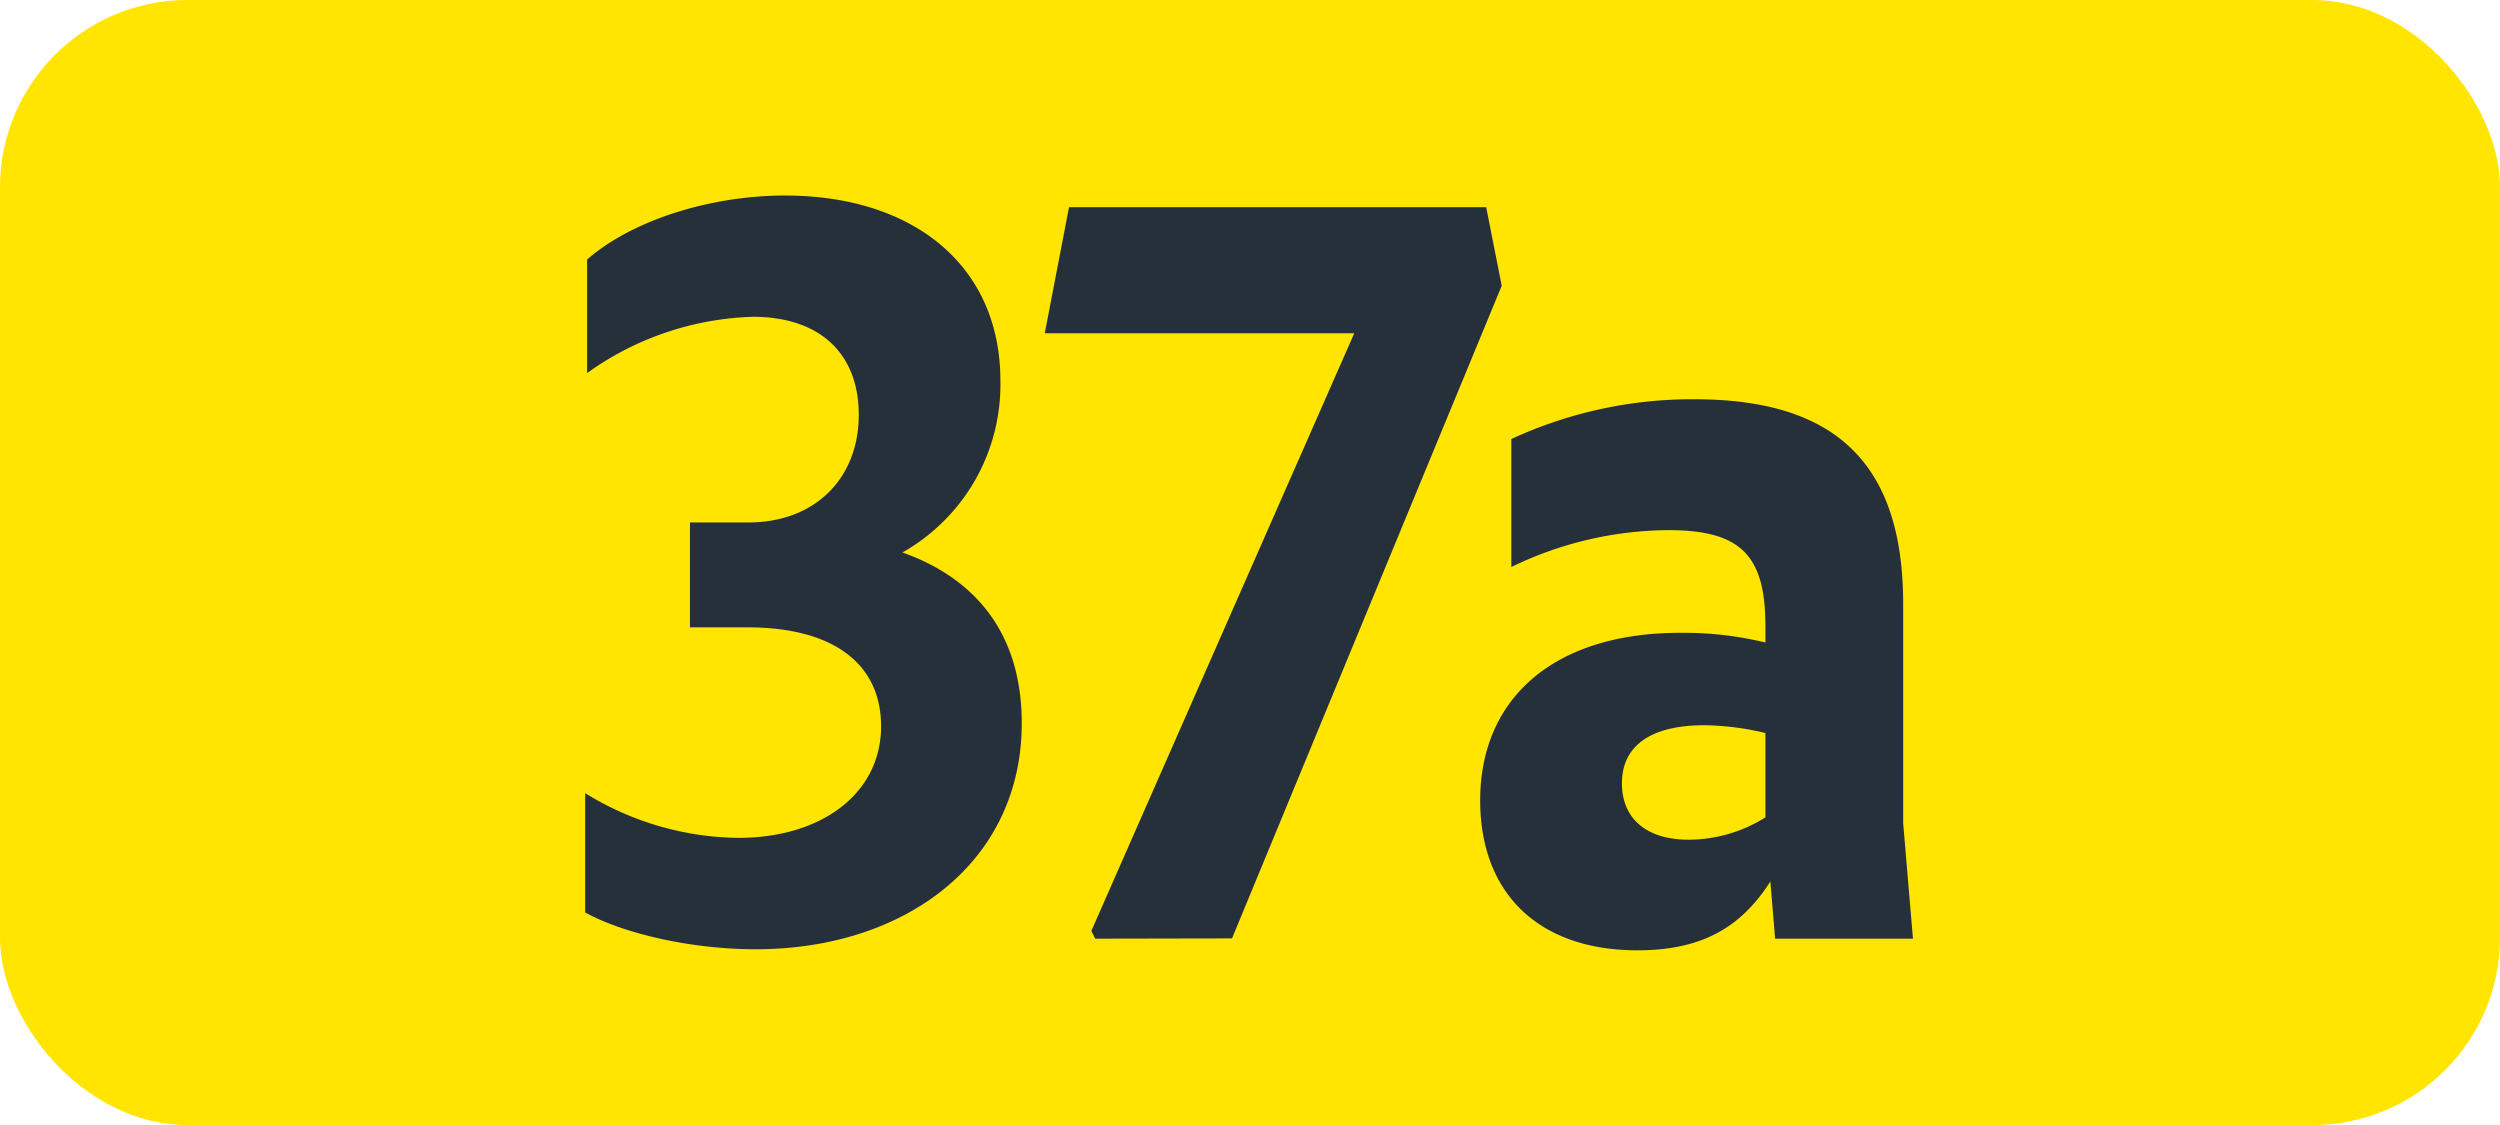
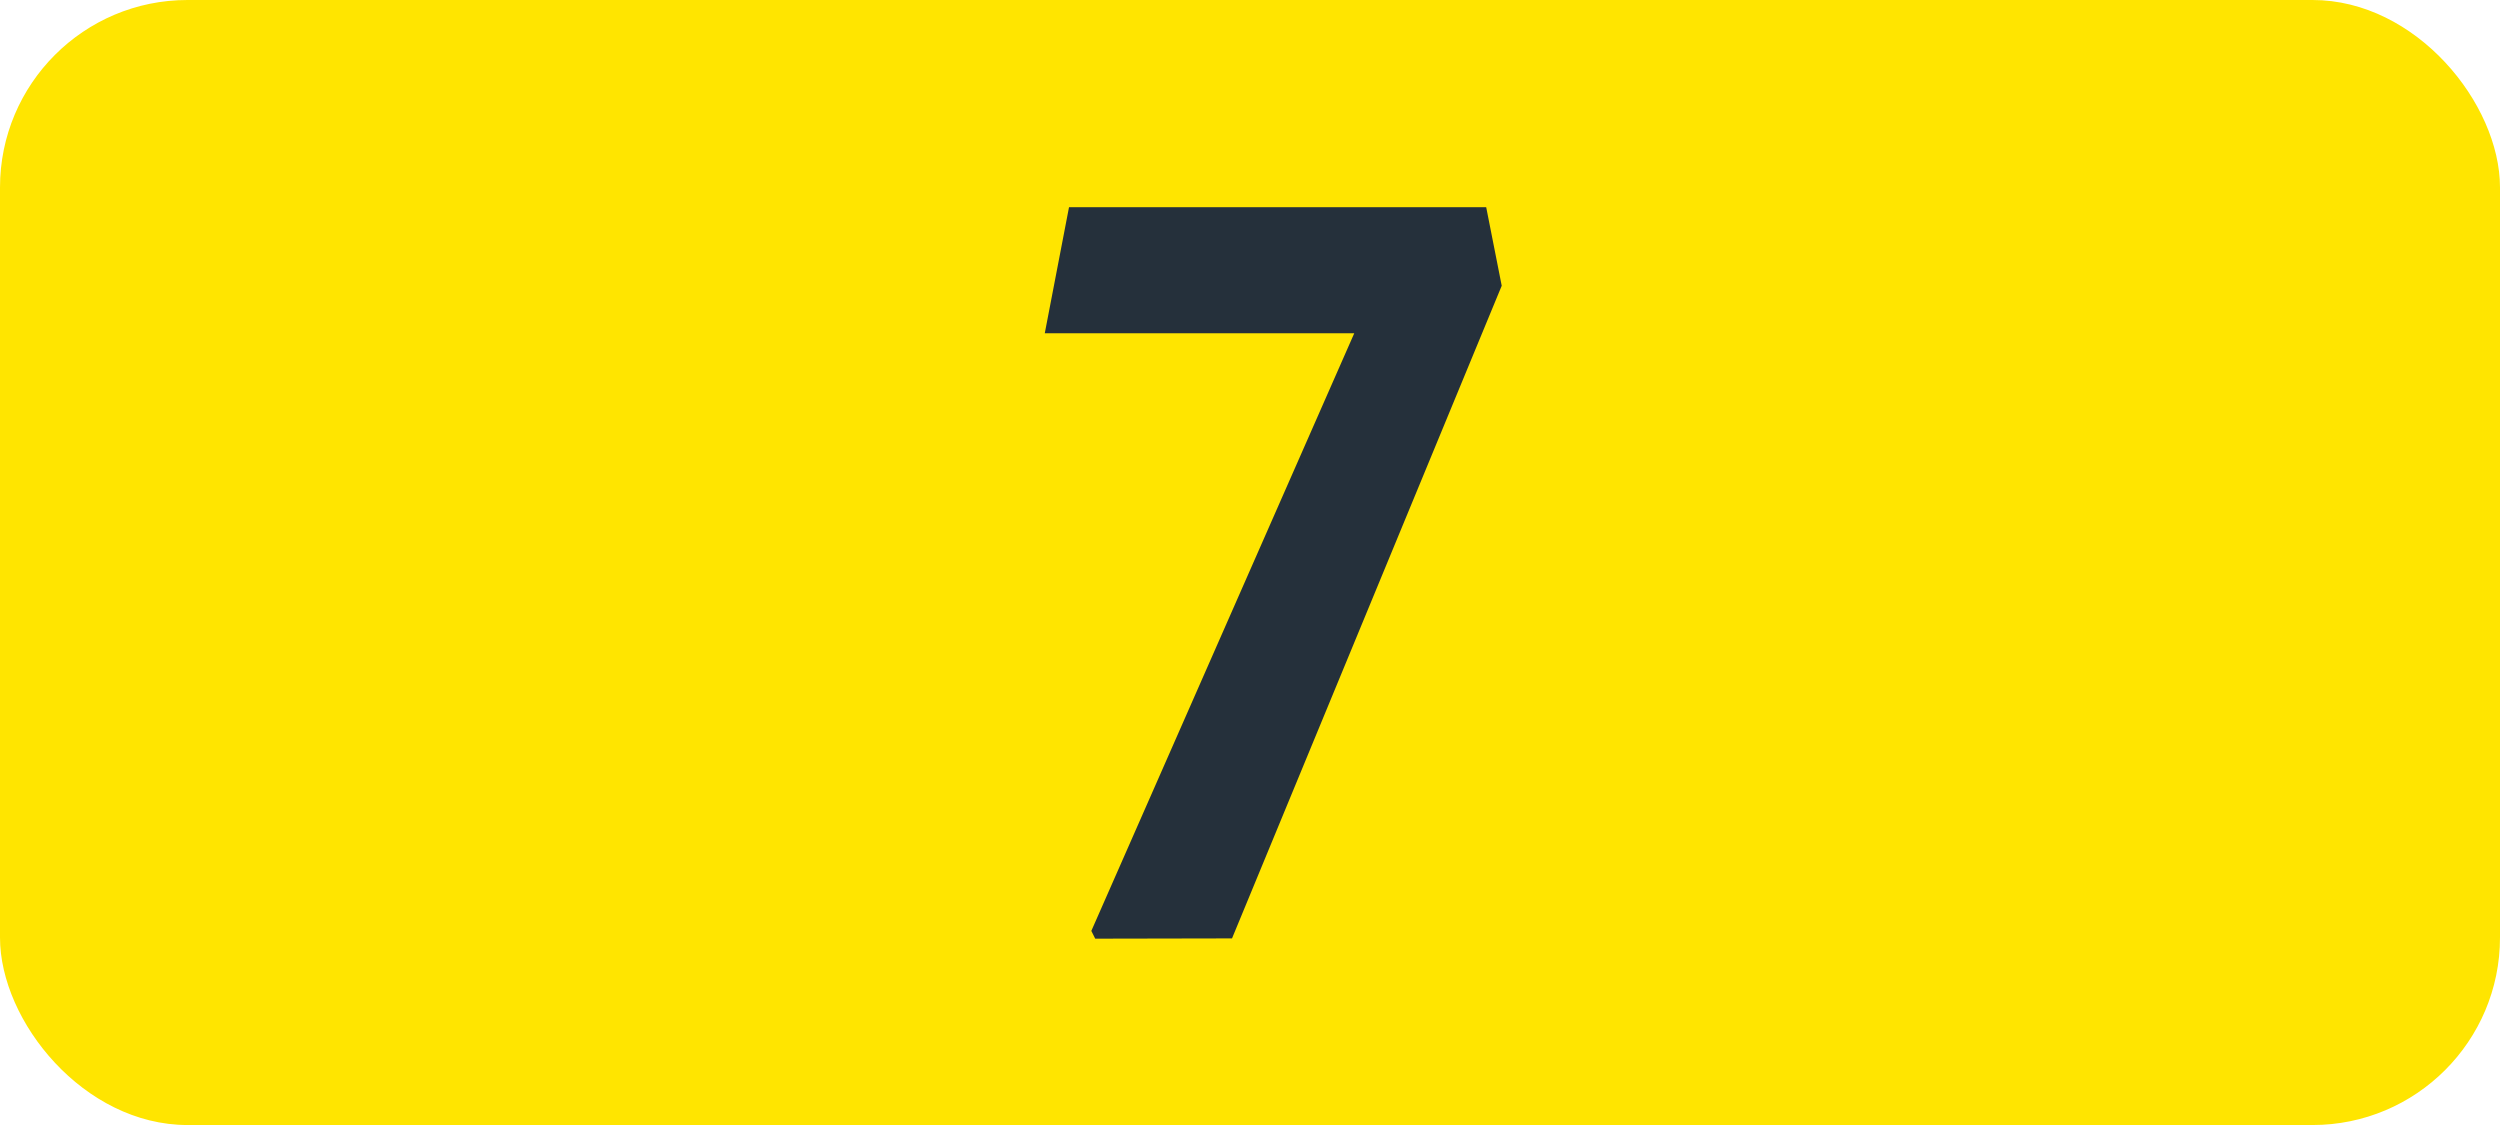
<svg xmlns="http://www.w3.org/2000/svg" id="Calque_1" data-name="Calque 1" viewBox="0 0 283.46 127.56">
  <defs>
    <style>.cls-1{fill:#ffe500;}.cls-2{fill:#25303b;}.cls-3{fill:none;stroke:#1d1d1b;stroke-miterlimit:10;stroke-width:0.1px;stroke-dasharray:1.2;}</style>
  </defs>
  <rect class="cls-1" width="283.46" height="127.56" rx="21.26" />
-   <path class="cls-2" d="M66.35,103.46V89.93A33.63,33.63,0,0,0,83.73,95c9.46,0,16.17-5.06,16.17-12.65,0-7-5.28-11.22-15.18-11.22H78.23V59.24h6.6c7.59,0,12.54-5,12.54-12.21,0-6.93-4.4-11.11-12-11.11A33.9,33.9,0,0,0,66.57,42.3V29.43c5-4.4,13.86-7.26,22.44-7.26,14.52,0,24.42,7.92,24.42,21a21.85,21.85,0,0,1-11.11,19.47C111,65.73,115.85,72.22,115.85,82c0,15.84-13.31,25.63-30.14,25.63C78.45,107.64,70.75,105.88,66.35,103.46Z" />
  <path class="cls-2" d="M124.18,106.43l-.44-.88,29.81-67.76H118.46l2.75-14.3h47.3l1.76,8.91-30.58,74Z" />
-   <path class="cls-2" d="M200.73,99.94c-3.42,5.39-8,7.81-15.08,7.81-11.11,0-17.82-6.38-17.82-17,0-11.66,8.47-19,22.67-19a39.54,39.54,0,0,1,9.67,1.1V71c0-8-2.75-10.89-11-10.89a41.23,41.23,0,0,0-17.81,4.18V49.78a48.8,48.8,0,0,1,20.79-4.51c15.95,0,23.64,7.26,23.64,23.21V93.34l1.11,13.09H201.27Zm-9.25-4.73a16.55,16.55,0,0,0,8.69-2.53V83.11a31.46,31.46,0,0,0-6.92-.88c-6.06,0-9.35,2.31-9.35,6.6C183.9,92.68,186.53,95.21,191.48,95.21Z" />
-   <path class="cls-3" d="M51.1,36.85" />
  <path class="cls-3" d="M51.1,0" />
  <path class="cls-3" d="M51.1,36.85" />
  <path class="cls-3" d="M51.1,0" />
</svg>